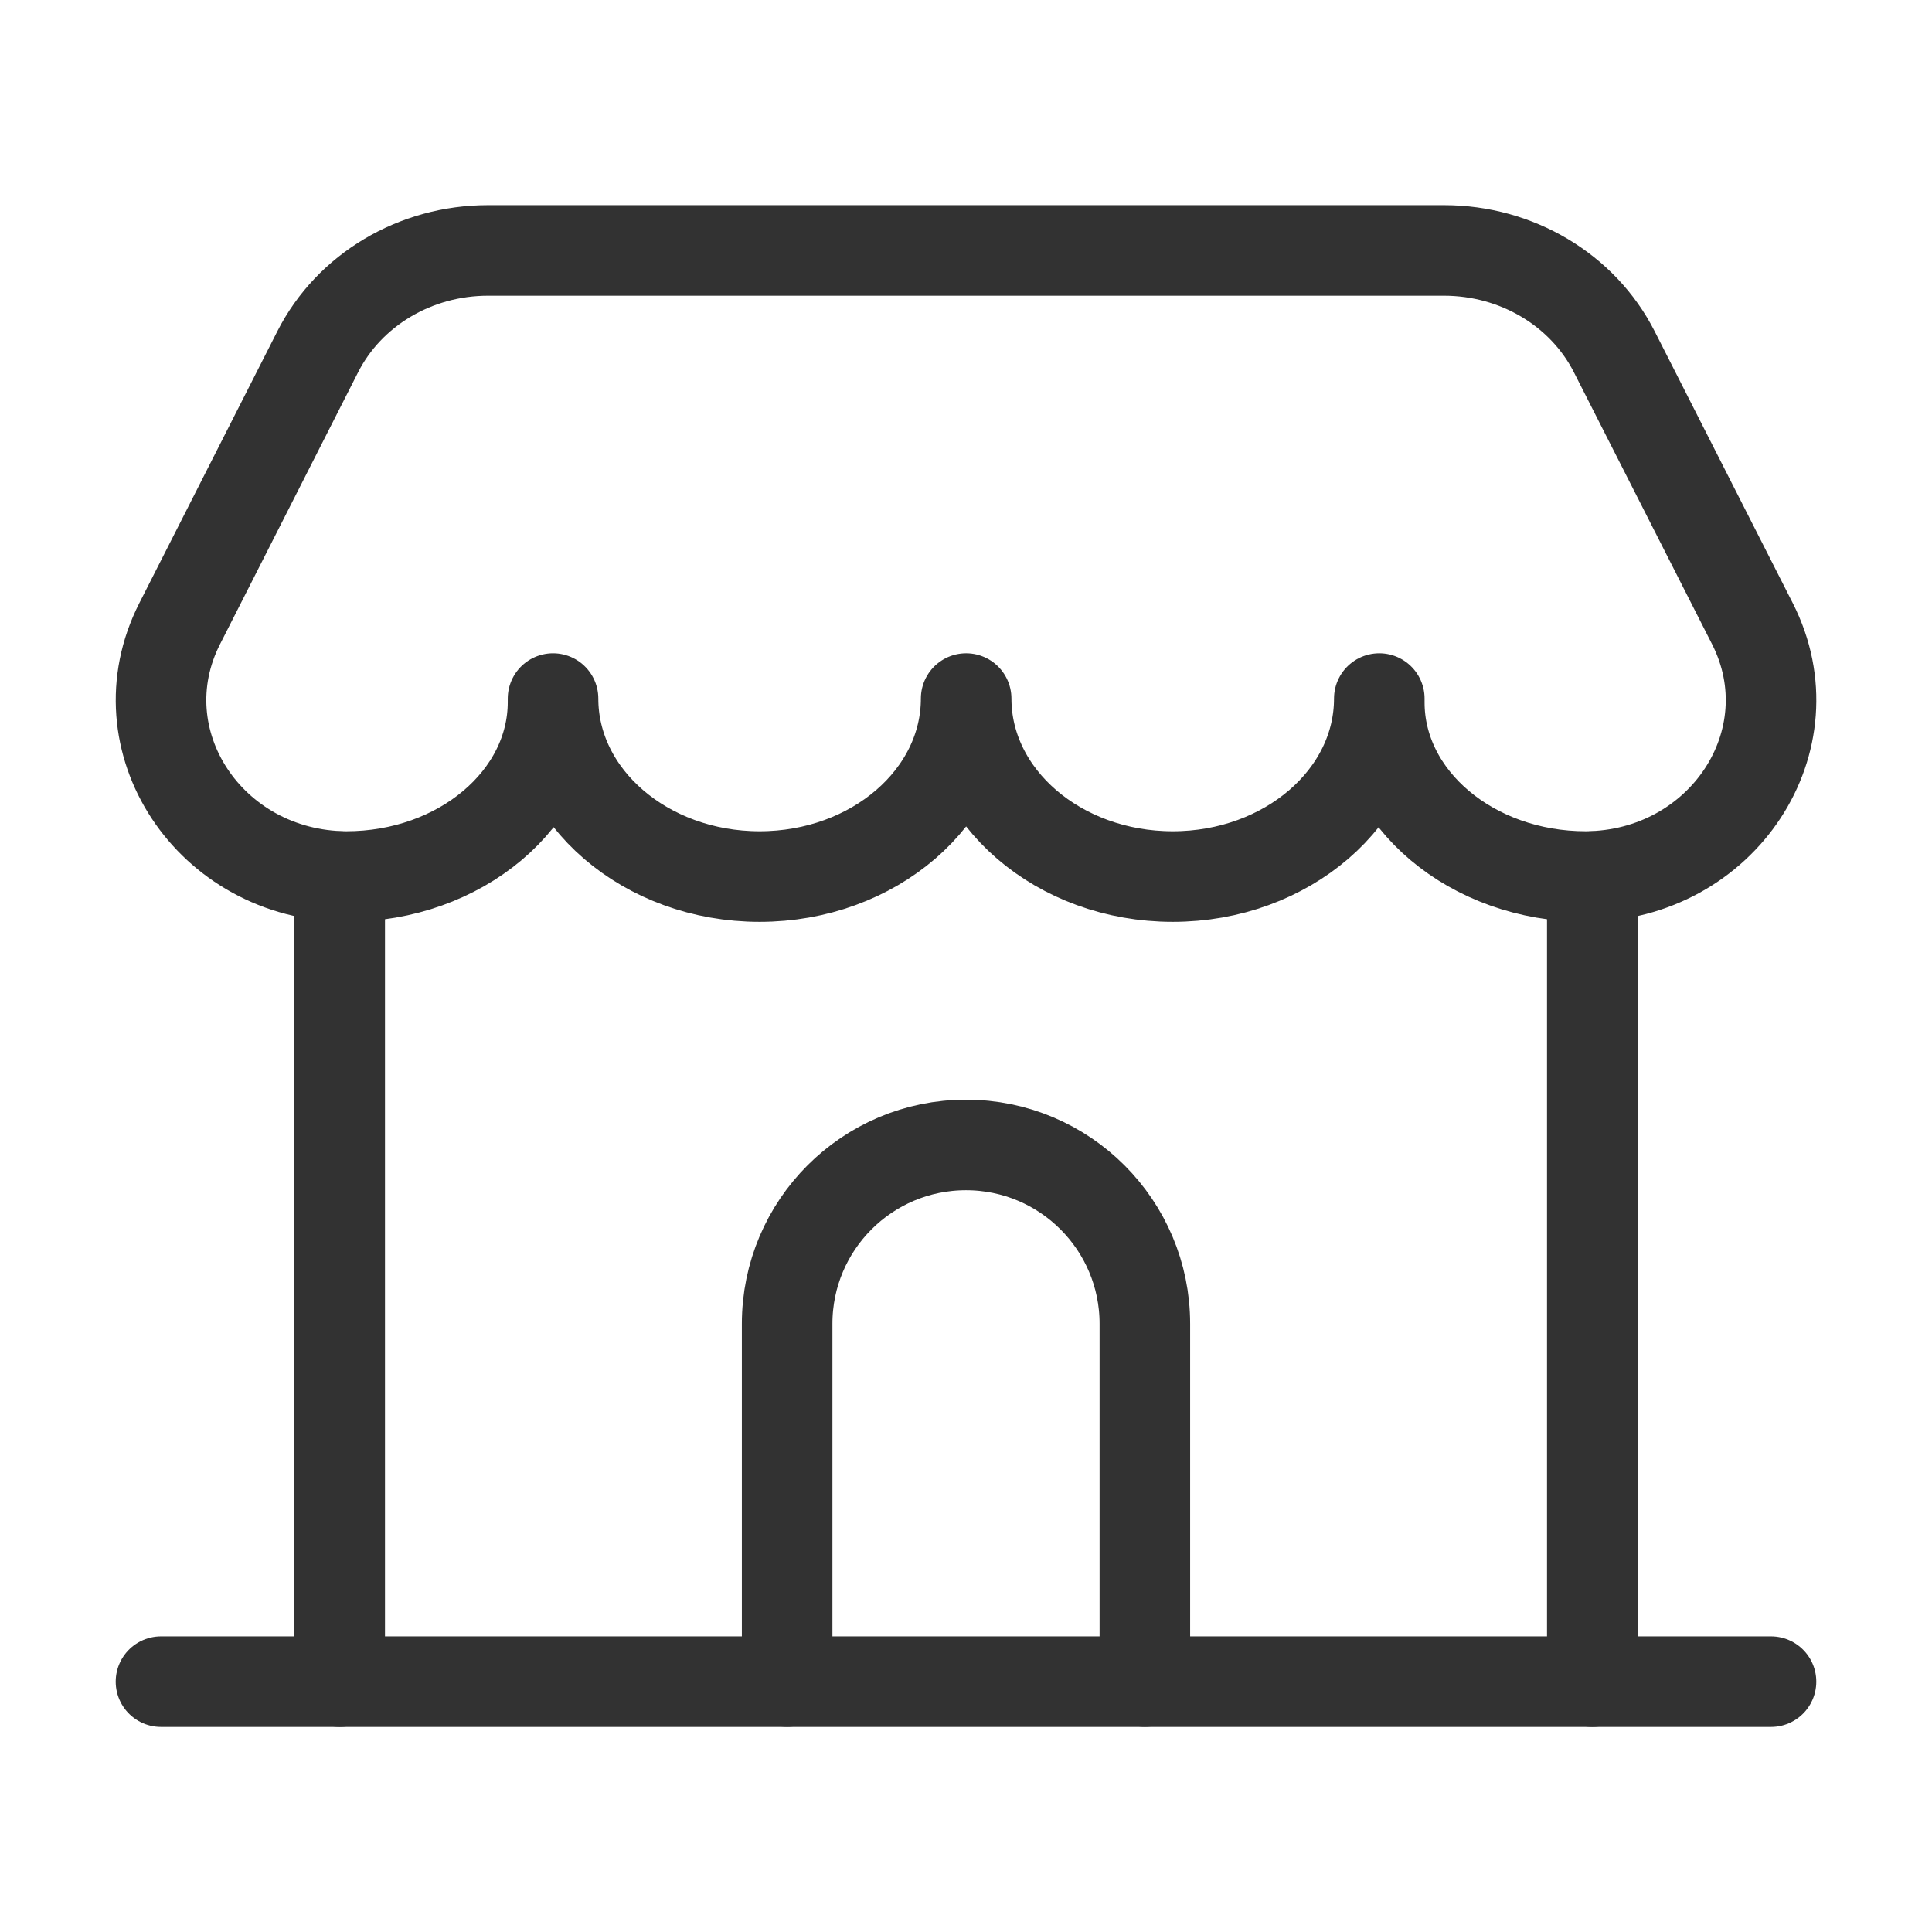
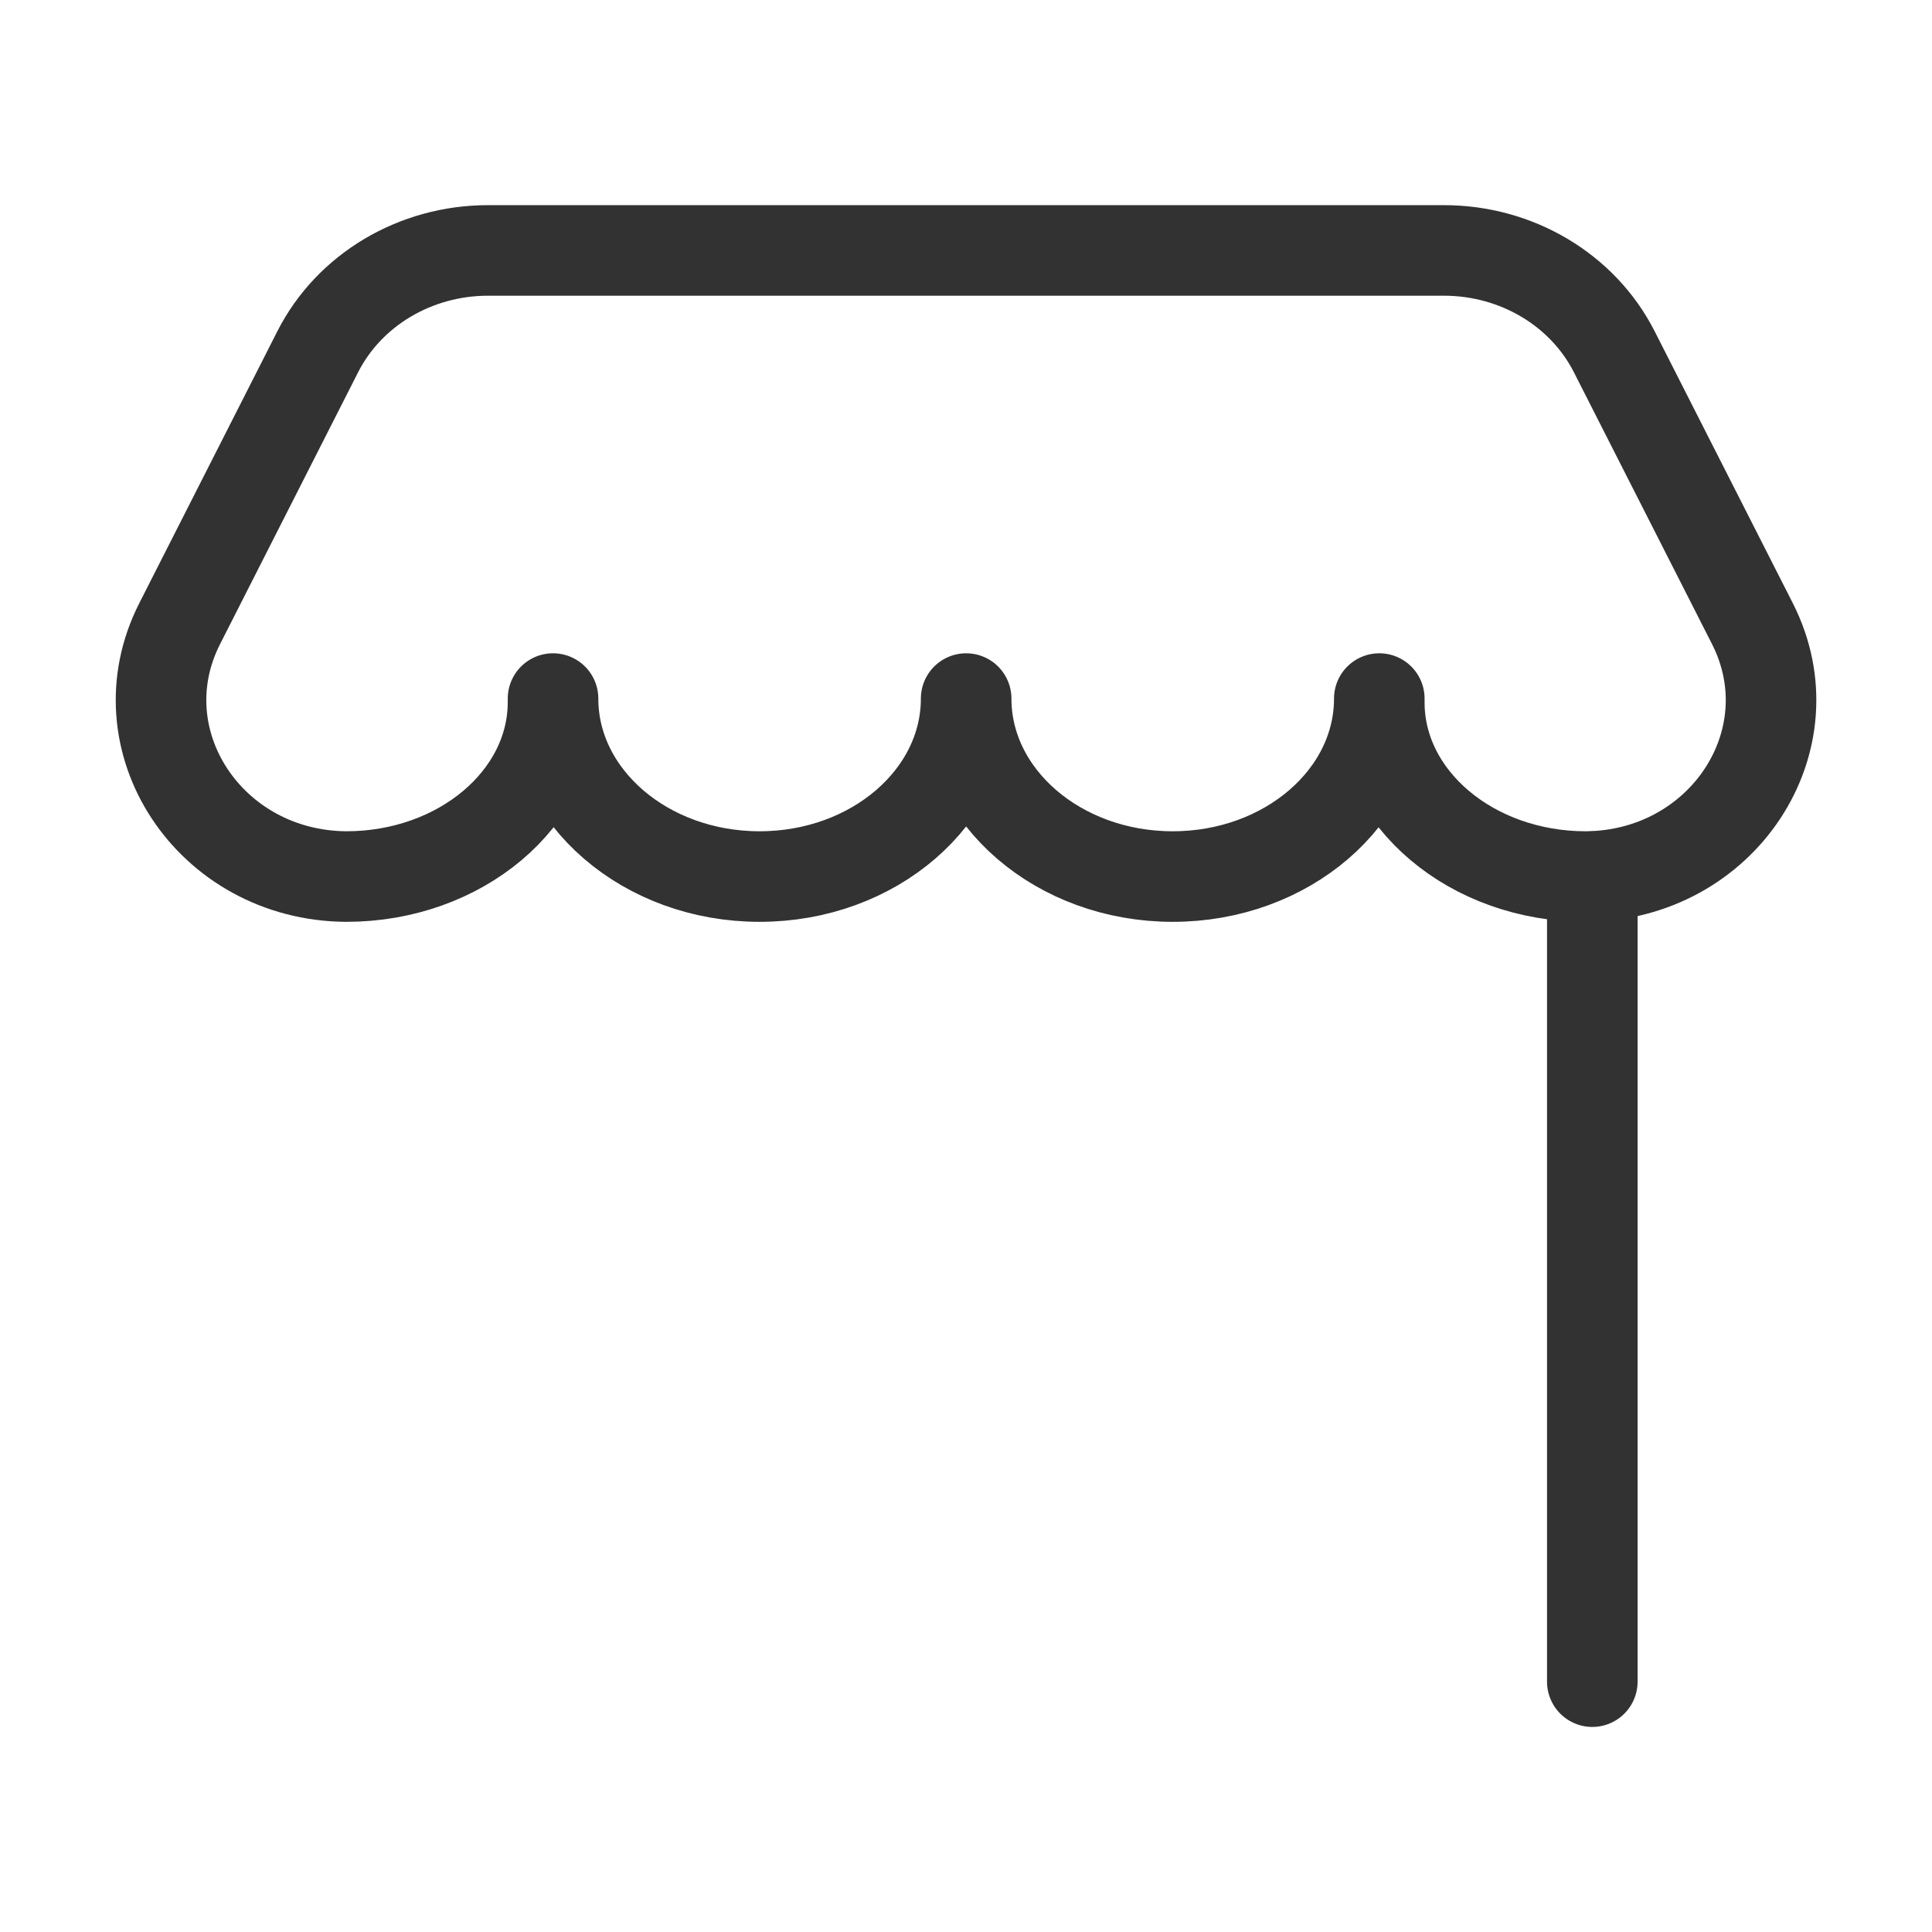
<svg xmlns="http://www.w3.org/2000/svg" width="64" height="64" viewBox="0 0 64 64" fill="none">
-   <path d="M11.253 29.04V55.707" stroke="#323232" stroke-width="3" stroke-linecap="round" stroke-linejoin="round" />
  <path d="M52.747 29.04V55.707" stroke="#323232" stroke-width="3" stroke-linecap="round" stroke-linejoin="round" />
-   <path d="M37.925 55.704V43.853C37.925 40.581 35.272 37.928 32 37.928C28.728 37.928 26.075 40.581 26.075 43.853V55.704" stroke="#323232" stroke-width="3" stroke-linecap="round" stroke-linejoin="round" />
-   <path d="M5.333 55.707H58.667" stroke="#323232" stroke-width="3" stroke-linecap="round" stroke-linejoin="round" />
  <path fill-rule="evenodd" clip-rule="evenodd" d="M11.469 29.037C6.941 29.005 3.989 24.523 5.952 20.659L10.525 11.653C11.568 9.6 13.76 8.296 16.165 8.296H47.835C50.24 8.296 52.432 9.6 53.475 11.653L58.051 20.659C60.013 24.523 57.061 29.005 52.533 29.037C48.755 29.037 45.691 26.456 45.691 23.269V23.141C45.691 26.397 42.627 29.037 38.848 29.037C35.069 29.037 32.005 26.397 32.005 23.141C32.005 26.397 28.941 29.037 25.163 29.037C21.384 29.037 18.32 26.397 18.32 23.141V23.269C18.312 26.456 15.248 29.037 11.469 29.037Z" stroke="#323232" stroke-width="3" stroke-linecap="round" stroke-linejoin="round" />
</svg>